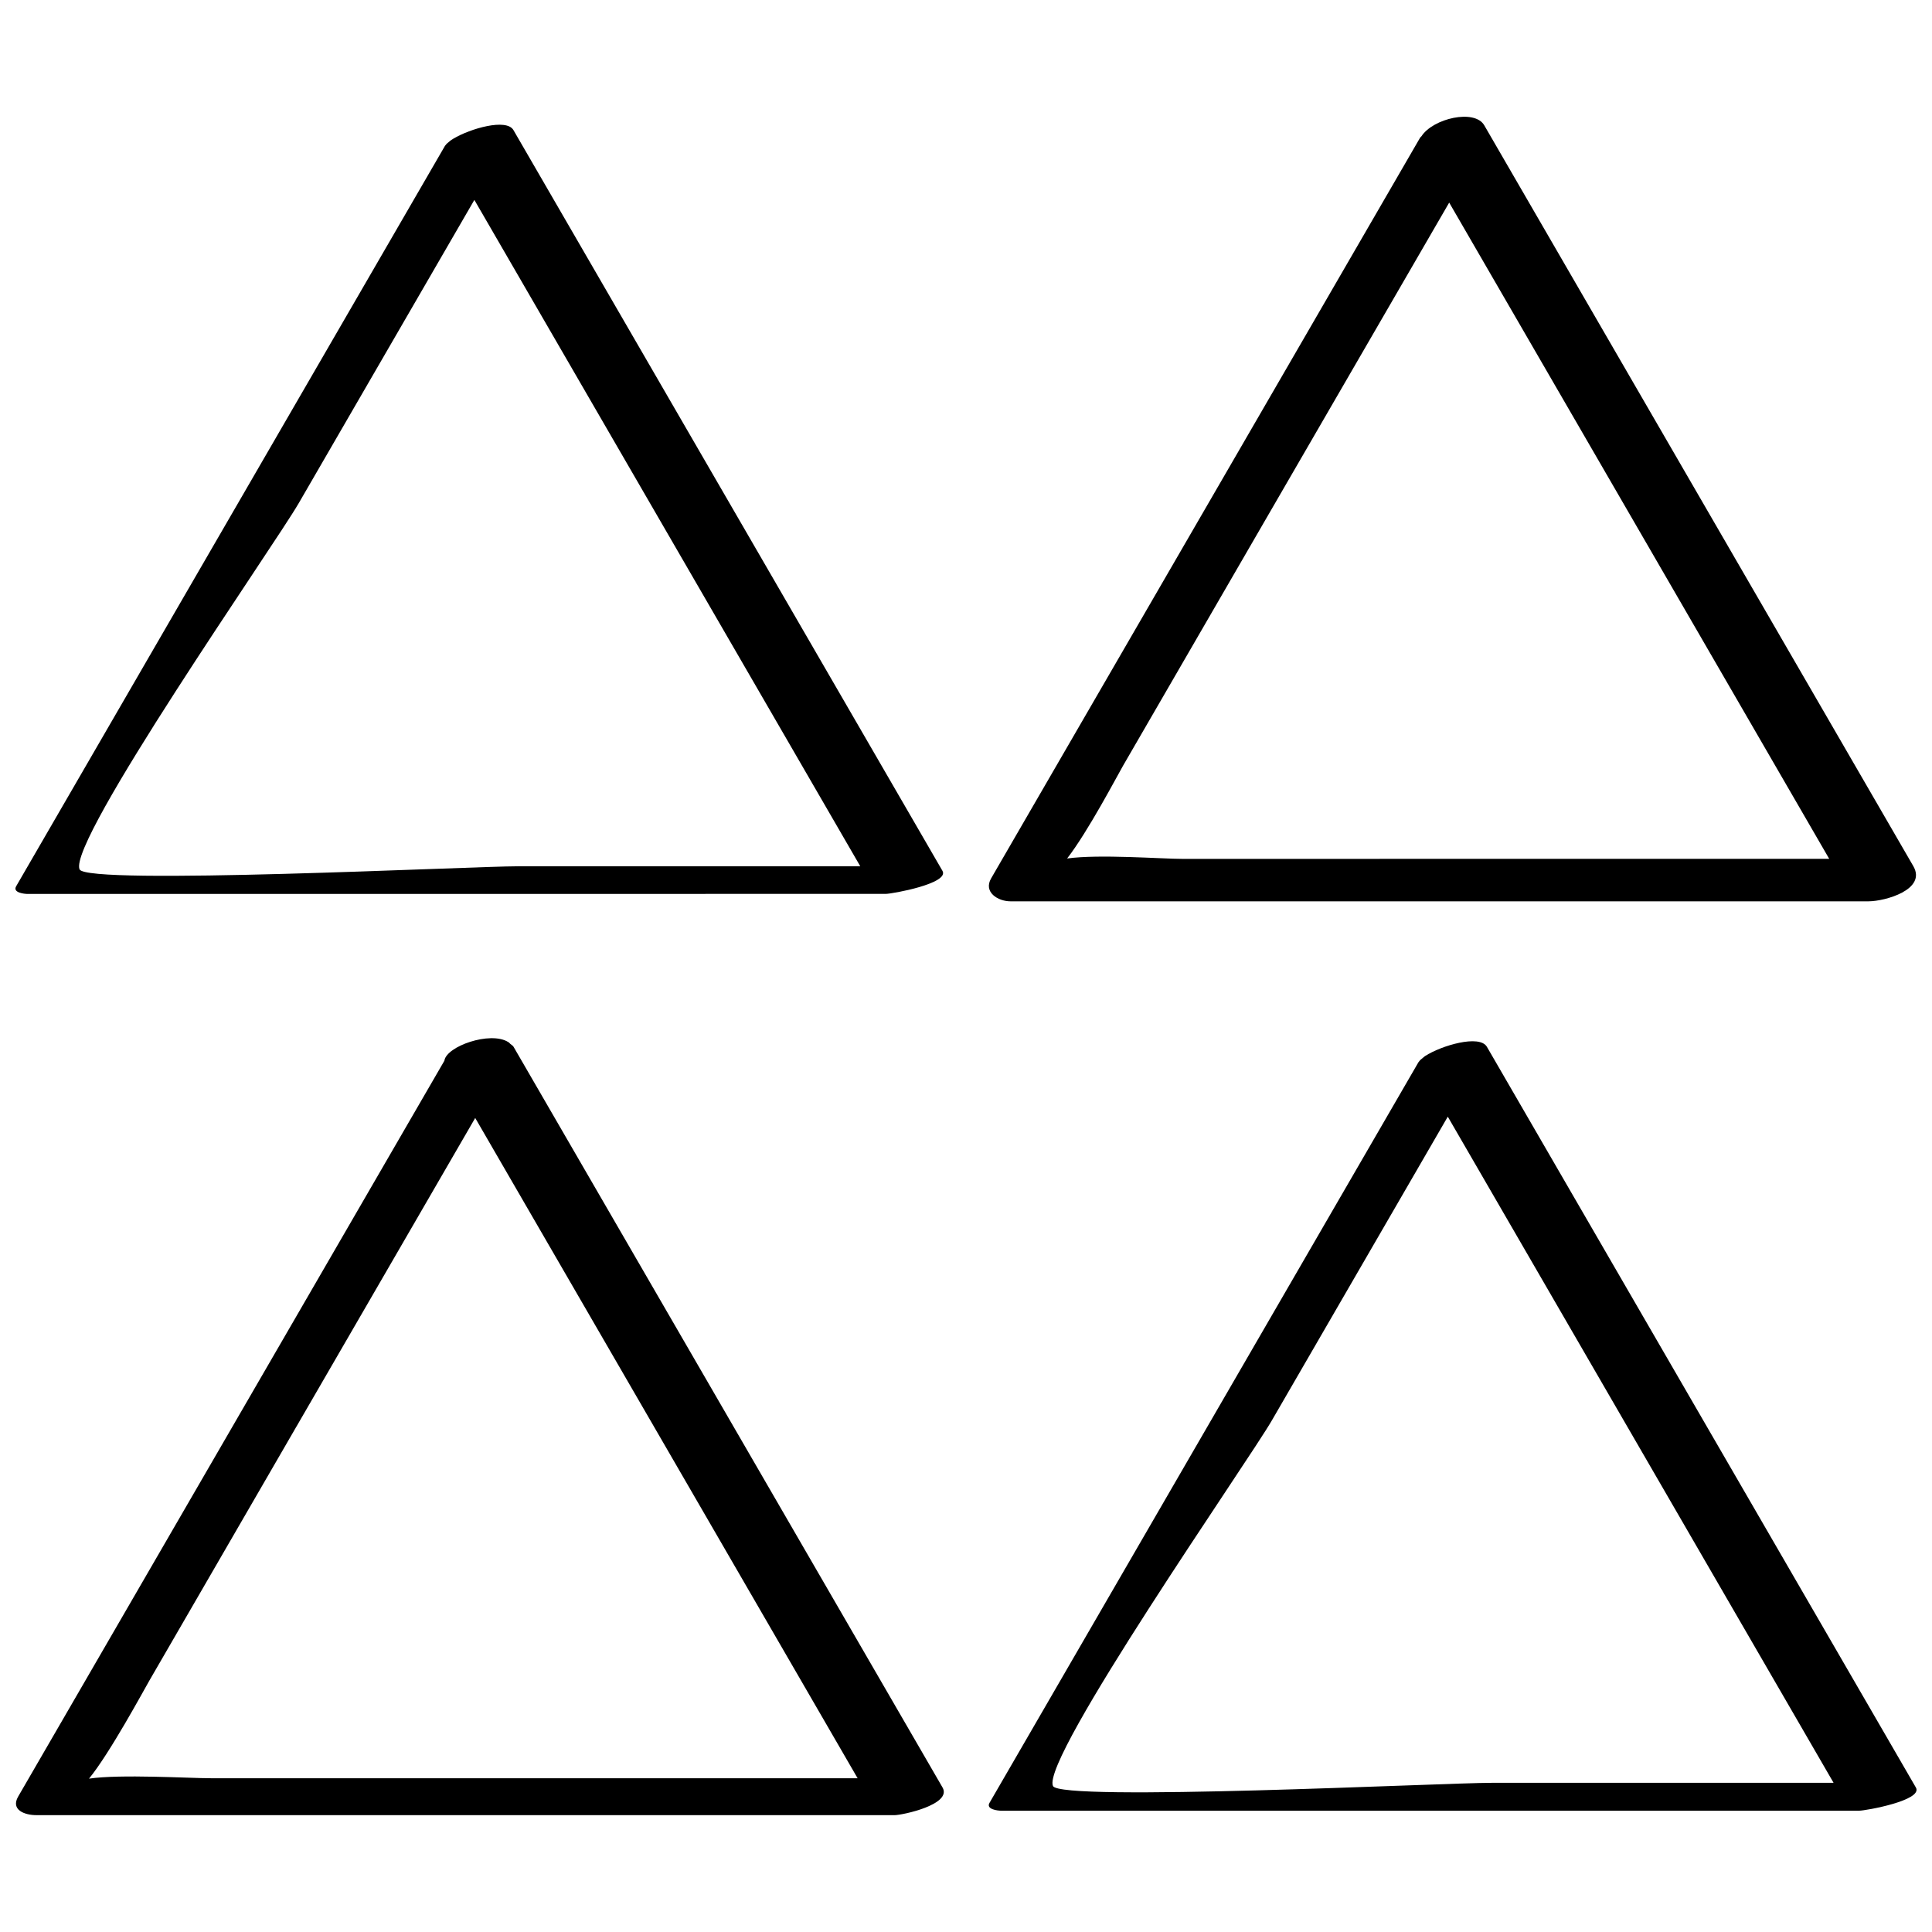
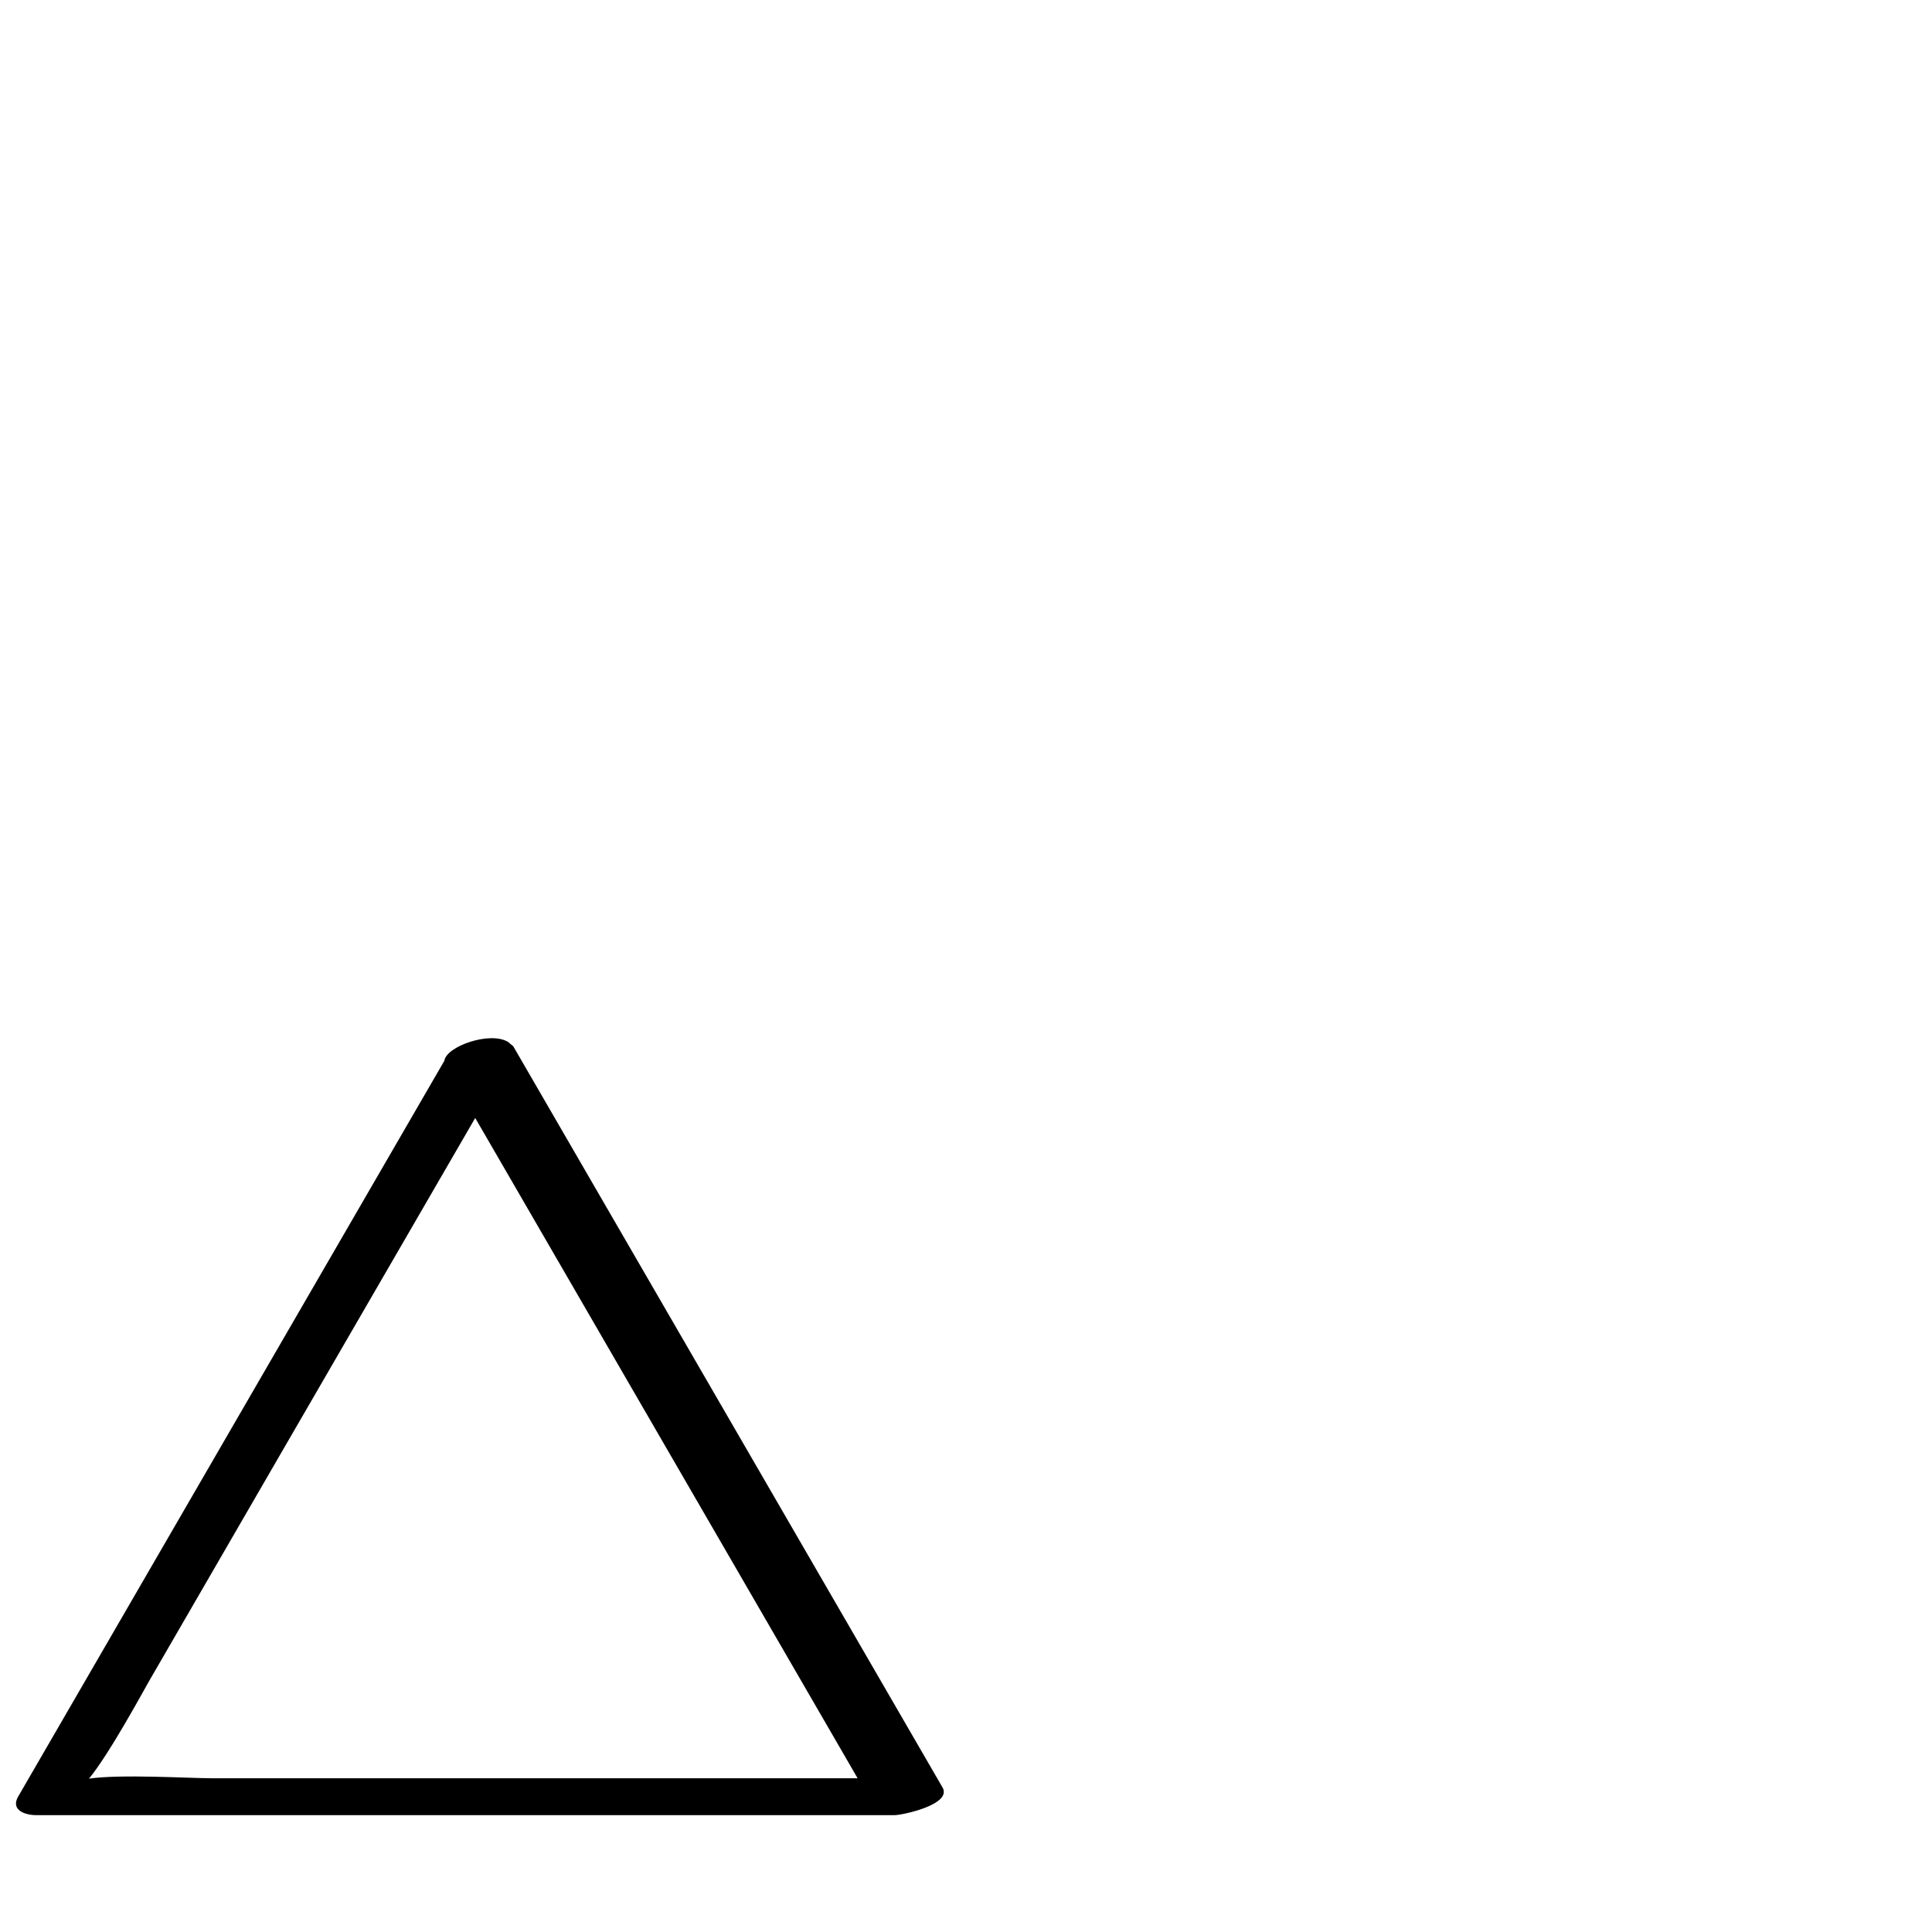
<svg xmlns="http://www.w3.org/2000/svg" width="800px" height="800px" version="1.1" viewBox="144 144 512 512">
  <defs>
    <clipPath id="d">
      <path d="m148.09 177h245.91v204h-245.91z" />
    </clipPath>
    <clipPath id="c">
      <path d="m406 174h245.9v209h-245.9z" />
    </clipPath>
    <clipPath id="b">
      <path d="m148.09 419h246.91v207h-246.91z" />
    </clipPath>
    <clipPath id="a">
-       <path d="m406 419h245.9v205h-245.9z" />
-     </clipPath>
+       </clipPath>
  </defs>
  <g>
    <g clip-path="url(#d)">
-       <path d="m378.71 380.89c1.73 0 16.988-2.769 15.051-6.109-37.895-65.434-75.793-130.86-113.69-196.3-1.84-3.195-11.461-0.41-15.945 2.281-0.441 0.238-0.773 0.504-1.105 0.789-0.426 0.332-0.77 0.645-0.961 0.945-0.012 0.016-0.078 0.047-0.094 0.078-37.895 65.434-75.793 130.86-113.69 196.3-0.992 1.715 2.219 2.031 3.055 2.031 75.793-0.016 151.59-0.016 227.38-0.016zm-155.6-103.44c15.539-26.828 31.062-53.641 46.602-80.469 34.086 58.867 68.188 117.72 102.27 176.59h-90.605c-12.676 0-114.45 5.102-116.29 0.82-3.211-7.398 51.609-85.867 58.016-96.938z" />
-     </g>
+       </g>
    <g clip-path="url(#c)">
-       <path d="m651.04 373.52c-37.895-65.434-75.793-130.86-113.69-196.3-2.551-4.426-13.602-1.828-16.641 2.883-0.094 0.141-0.285 0.234-0.363 0.379-37.895 65.434-75.793 130.86-113.69 196.3-2.109 3.637 1.793 6.078 5.133 6.078h227.38c4.328-0.004 15.508-3.074 11.871-9.34zm-193.43-1.902c-5.84 0-22.309-1.289-30.812-0.109 5.512-7.086 13.367-22.074 14.801-24.547 13.02-22.465 26.039-44.949 39.047-67.434 15.809-27.285 31.598-54.555 47.406-81.836 33.582 57.969 67.148 115.94 100.71 173.91h-91.93c-26.406 0.016-52.809 0.016-79.227 0.016z" />
-     </g>
+       </g>
    <g clip-path="url(#b)">
      <path d="m153.65 625.04h227.38c2.062 0 15.367-2.816 12.754-7.336-37.895-65.434-75.793-130.86-113.69-196.3-0.203-0.348-0.582-0.504-0.867-0.77-0.188-0.172-0.316-0.379-0.582-0.504-4.723-2.93-16.375 1.148-16.879 4.977-37.645 65.008-75.305 130.02-112.95 195-2.047 3.543 1.734 4.926 4.836 4.926zm68.926-103.01c15.793-27.254 31.566-54.508 47.359-81.758 33.785 58.332 67.559 116.65 101.34 174.98h-92.195-79.223c-5.637 0-24.09-1.117-32.273 0.109 5.449-6.629 14.547-23.473 15.949-25.898 13-22.484 26.02-44.953 39.039-67.434z" />
    </g>
    <g clip-path="url(#a)">
-       <path d="m521.65 423.87c-0.203 0.125-0.316 0.285-0.504 0.41-0.535 0.395-0.93 0.77-1.148 1.117-0.016 0.031-0.062 0.047-0.078 0.078-37.895 65.434-75.793 130.86-113.69 196.3-1.008 1.73 2.219 2.078 3.07 2.078h227.38c1.746 0 17.02-2.738 15.051-6.141-37.895-65.434-75.793-130.86-113.69-196.3-1.938-3.336-12.078-0.332-16.391 2.457zm-98.605 193.43c-3.18-7.32 51.625-85.836 58.031-96.906 15.539-26.828 31.062-53.641 46.602-80.469 34.086 58.852 68.172 117.69 102.24 176.54h-90.59c-12.688-0.012-114.46 5.07-116.29 0.836z" />
-     </g>
+       </g>
  </g>
</svg>